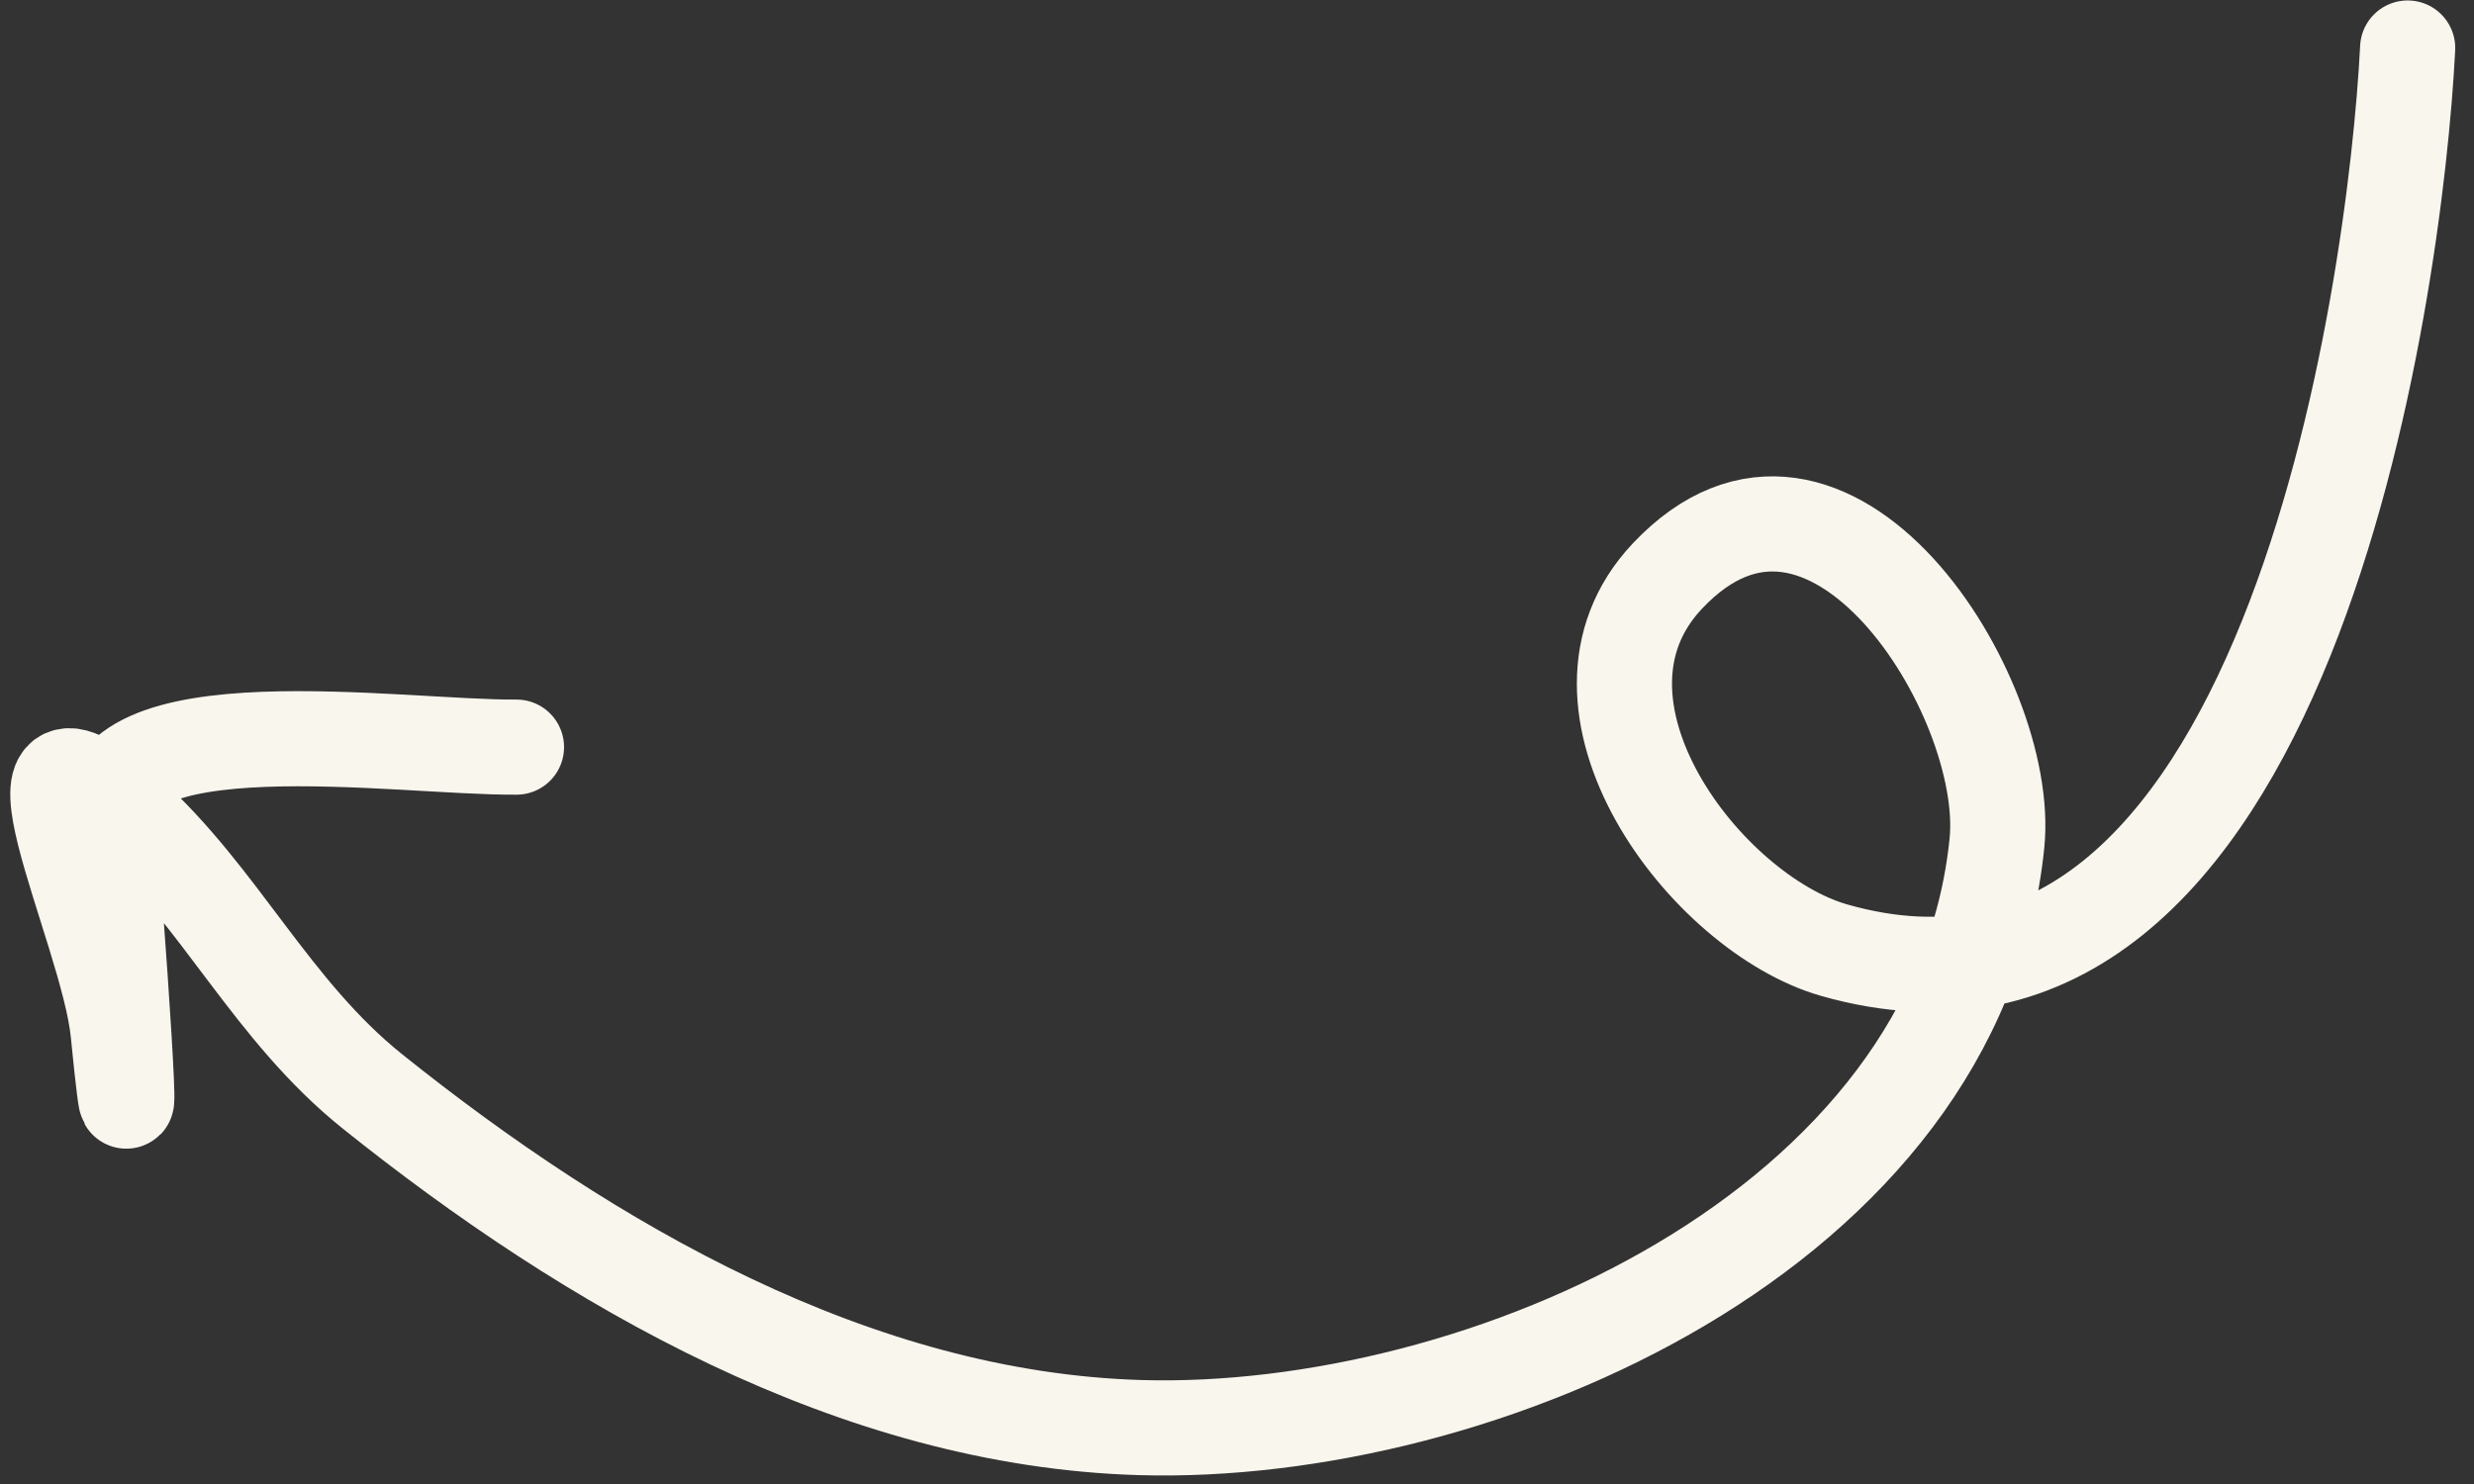
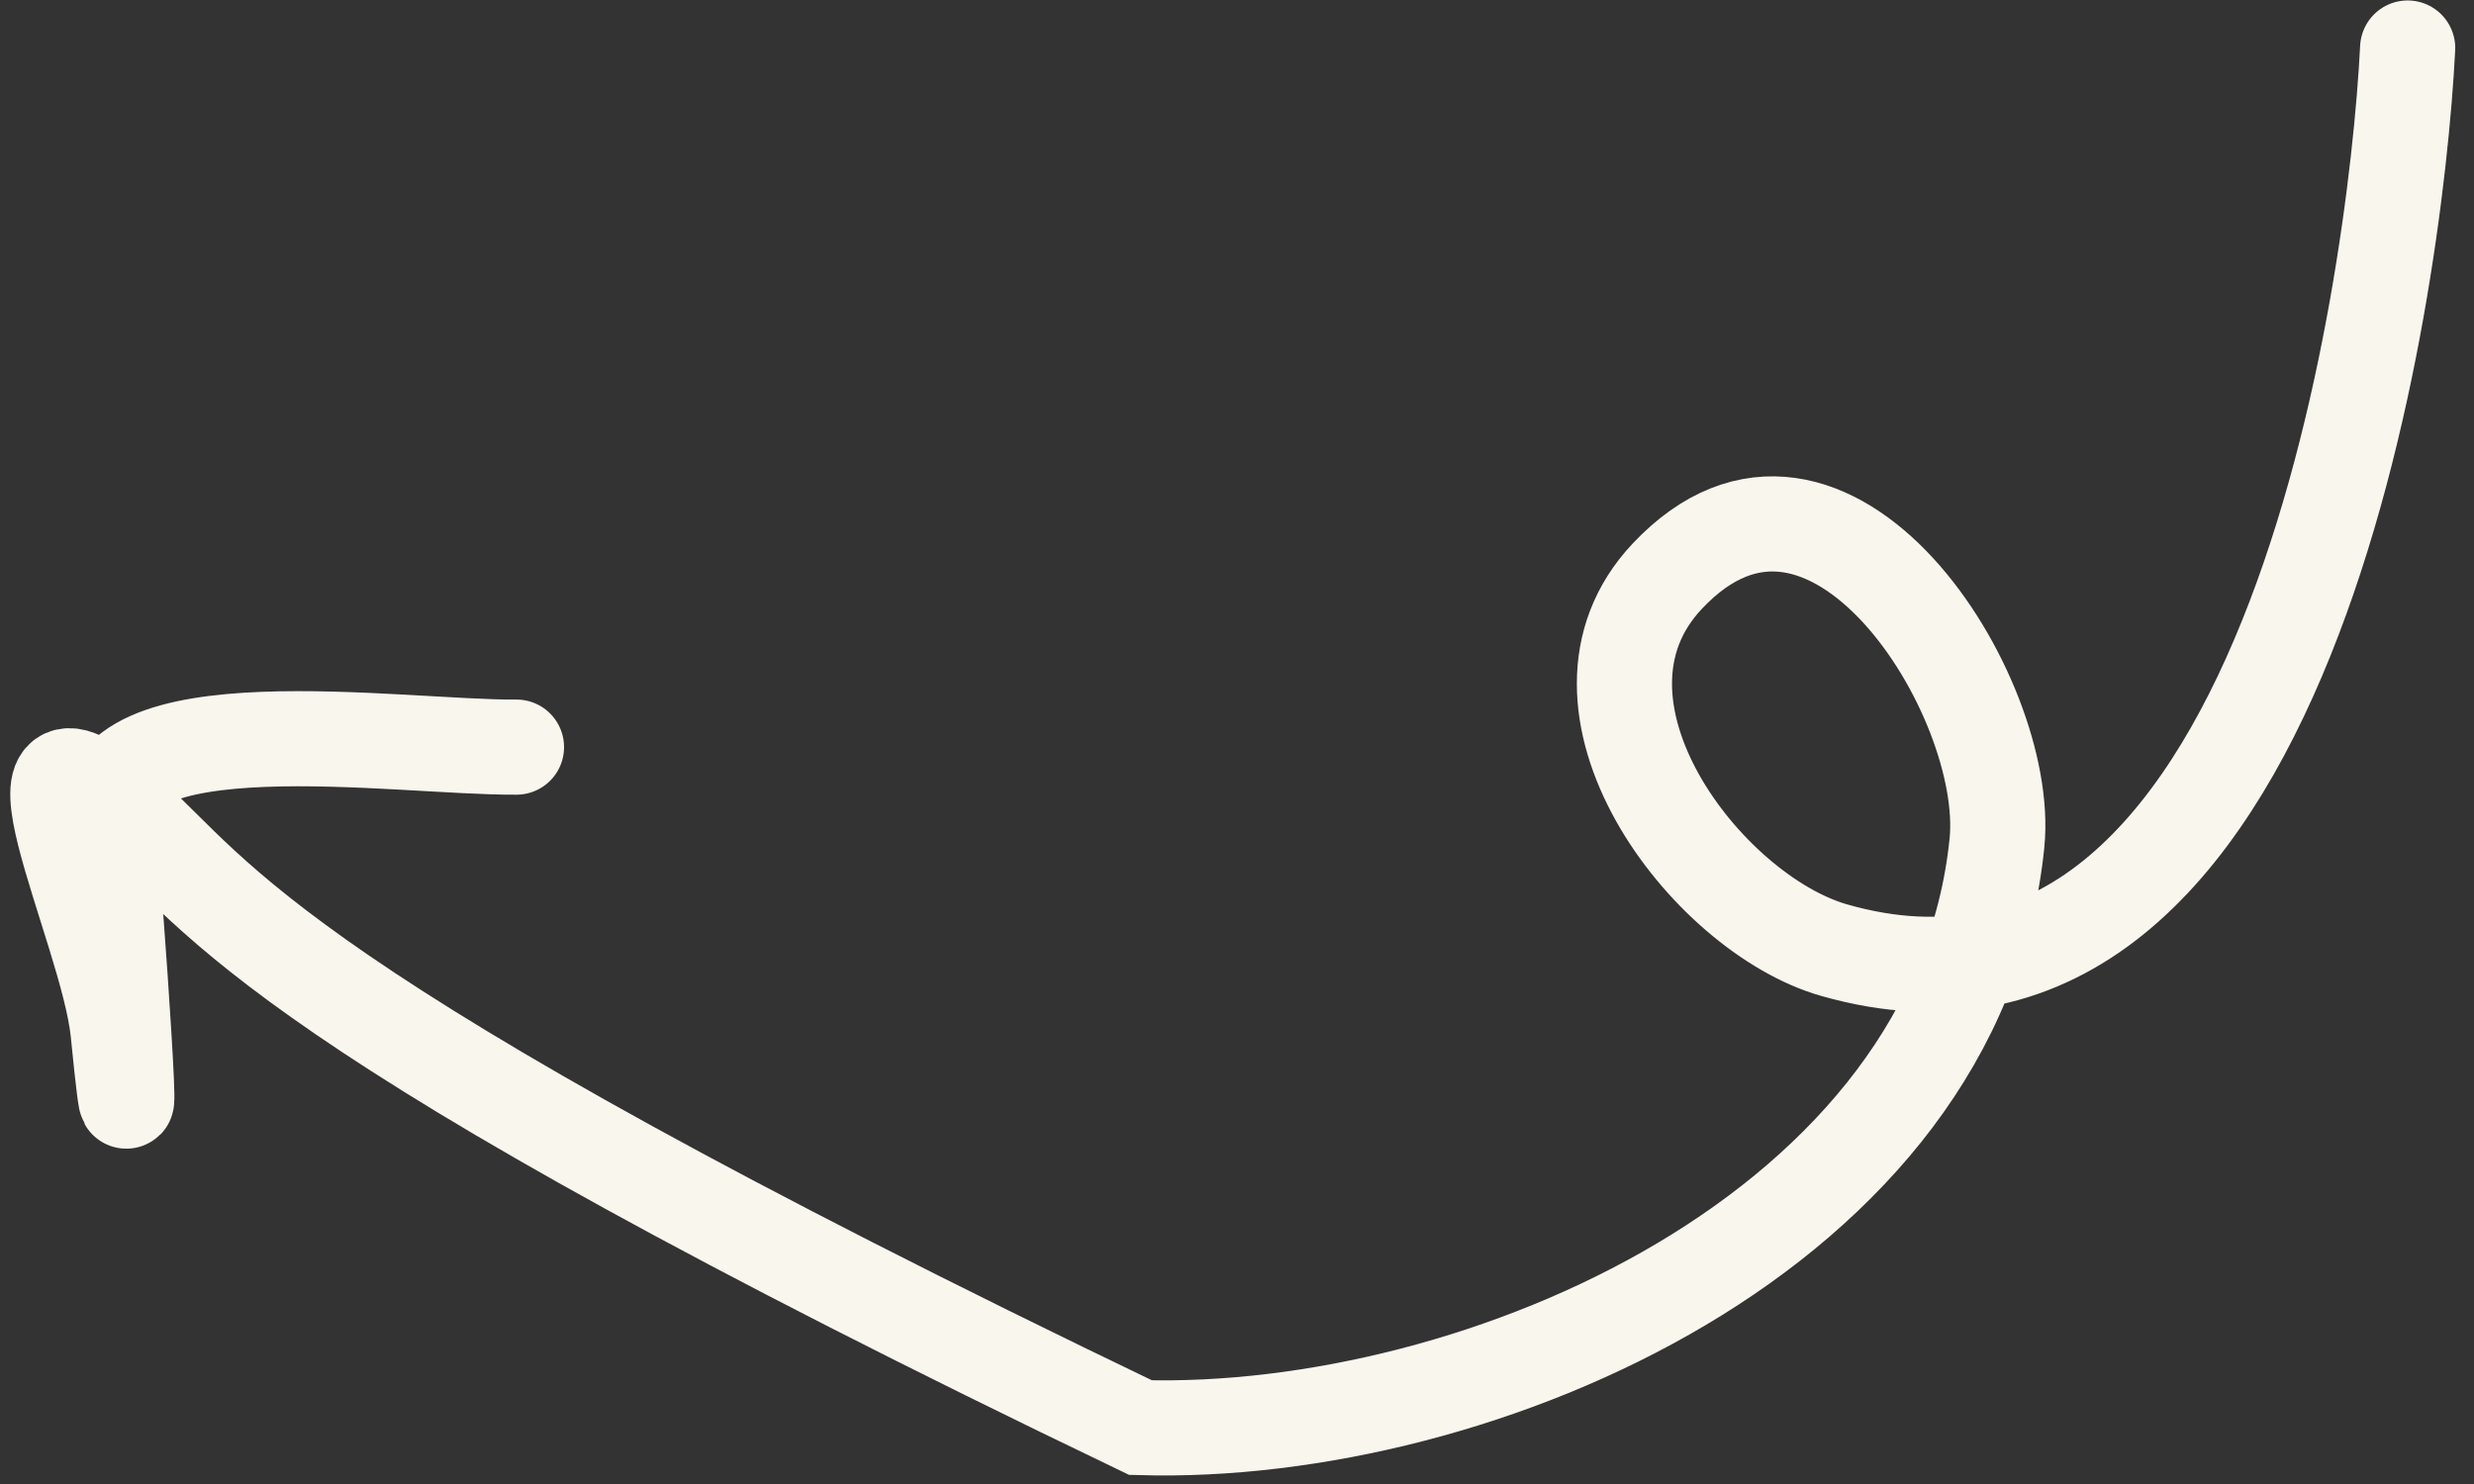
<svg xmlns="http://www.w3.org/2000/svg" width="130" height="78" viewBox="0 0 130 78" fill="none">
  <rect x="0" y="0" width="130" height="78" fill="#333333" stroke="none" />
-   <path d="M126.514 2.524C125.875 15.248 120.178 56.729 96.378 49.941C89.637 48.019 81.268 37.013 87.614 30.28C96.076 21.303 105.713 36.58 104.933 44.305C102.88 64.657 77.784 75.549 59.929 75.035C44.936 74.604 30.972 66.495 19.586 57.378C14.245 53.101 11.586 47.137 6.675 42.727C-0.922 35.904 5.659 48.717 6.208 54.256C7.331 65.572 6.077 47.14 5.668 43.241C4.991 36.807 20.982 39.32 27.139 39.269" stroke="#F9F6EE" stroke-width="5" stroke-linecap="round" />
+   <path d="M126.514 2.524C125.875 15.248 120.178 56.729 96.378 49.941C89.637 48.019 81.268 37.013 87.614 30.28C96.076 21.303 105.713 36.58 104.933 44.305C102.88 64.657 77.784 75.549 59.929 75.035C14.245 53.101 11.586 47.137 6.675 42.727C-0.922 35.904 5.659 48.717 6.208 54.256C7.331 65.572 6.077 47.14 5.668 43.241C4.991 36.807 20.982 39.32 27.139 39.269" stroke="#F9F6EE" stroke-width="5" stroke-linecap="round" />
</svg>